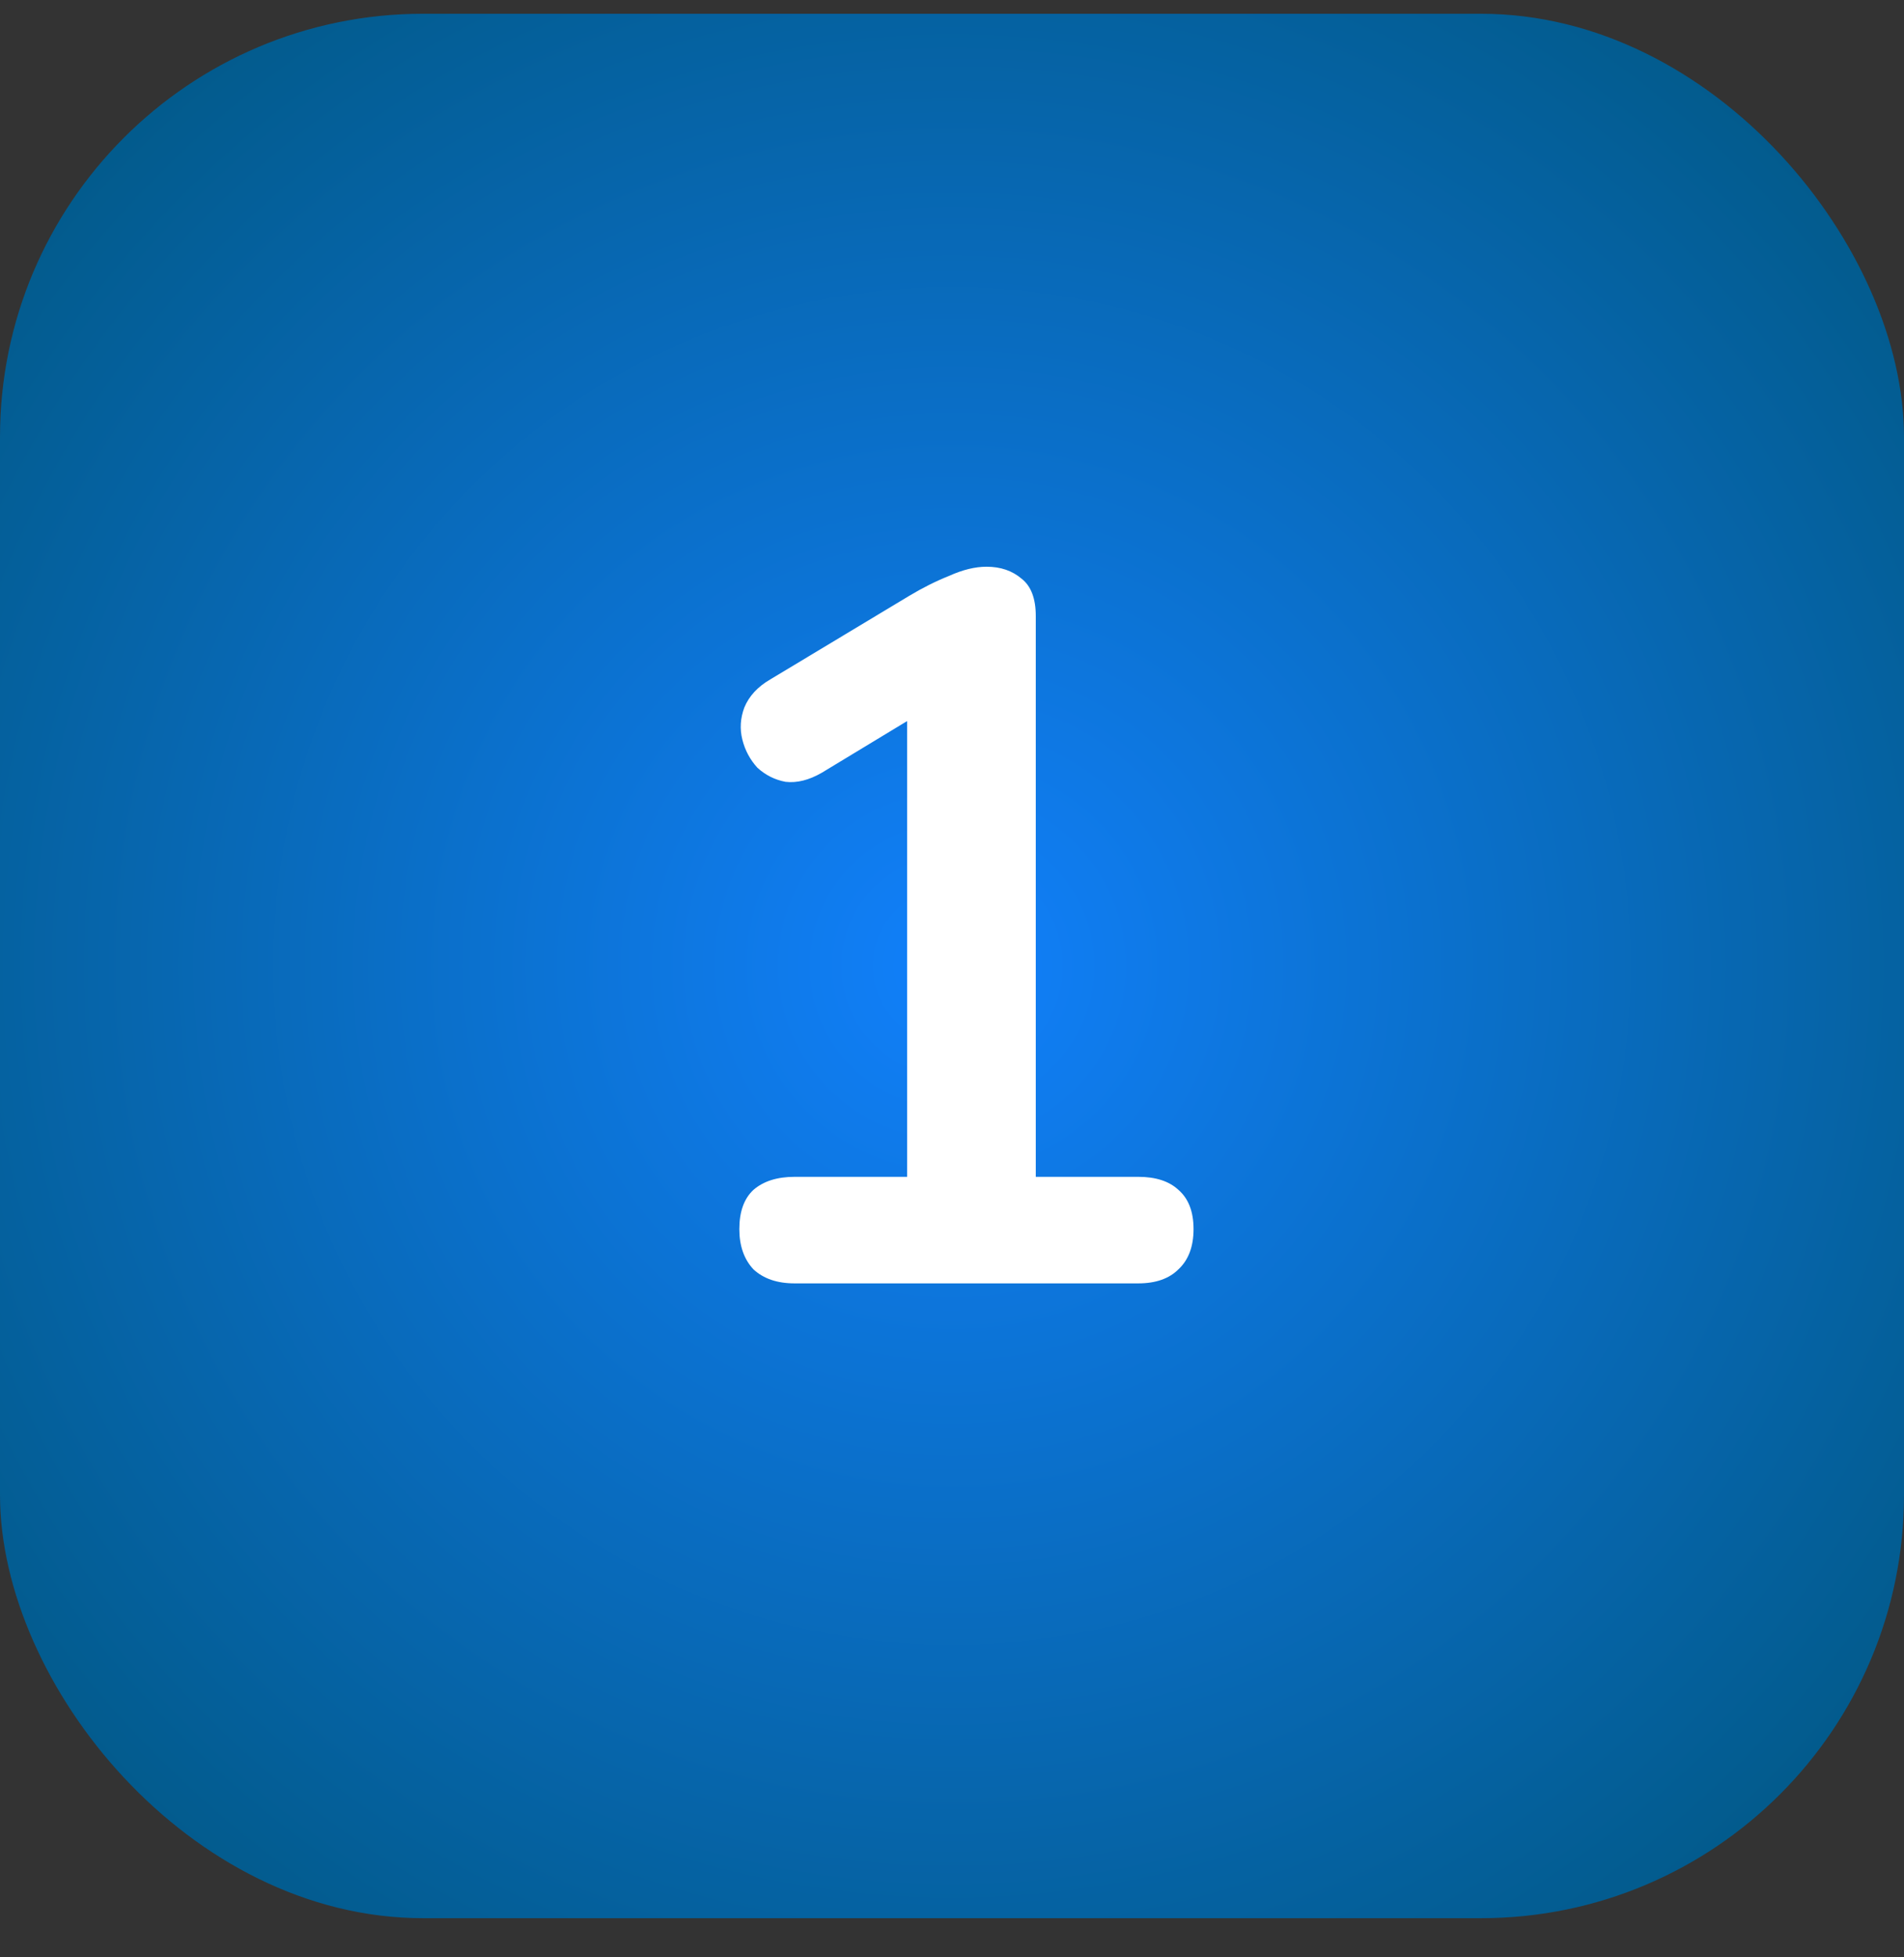
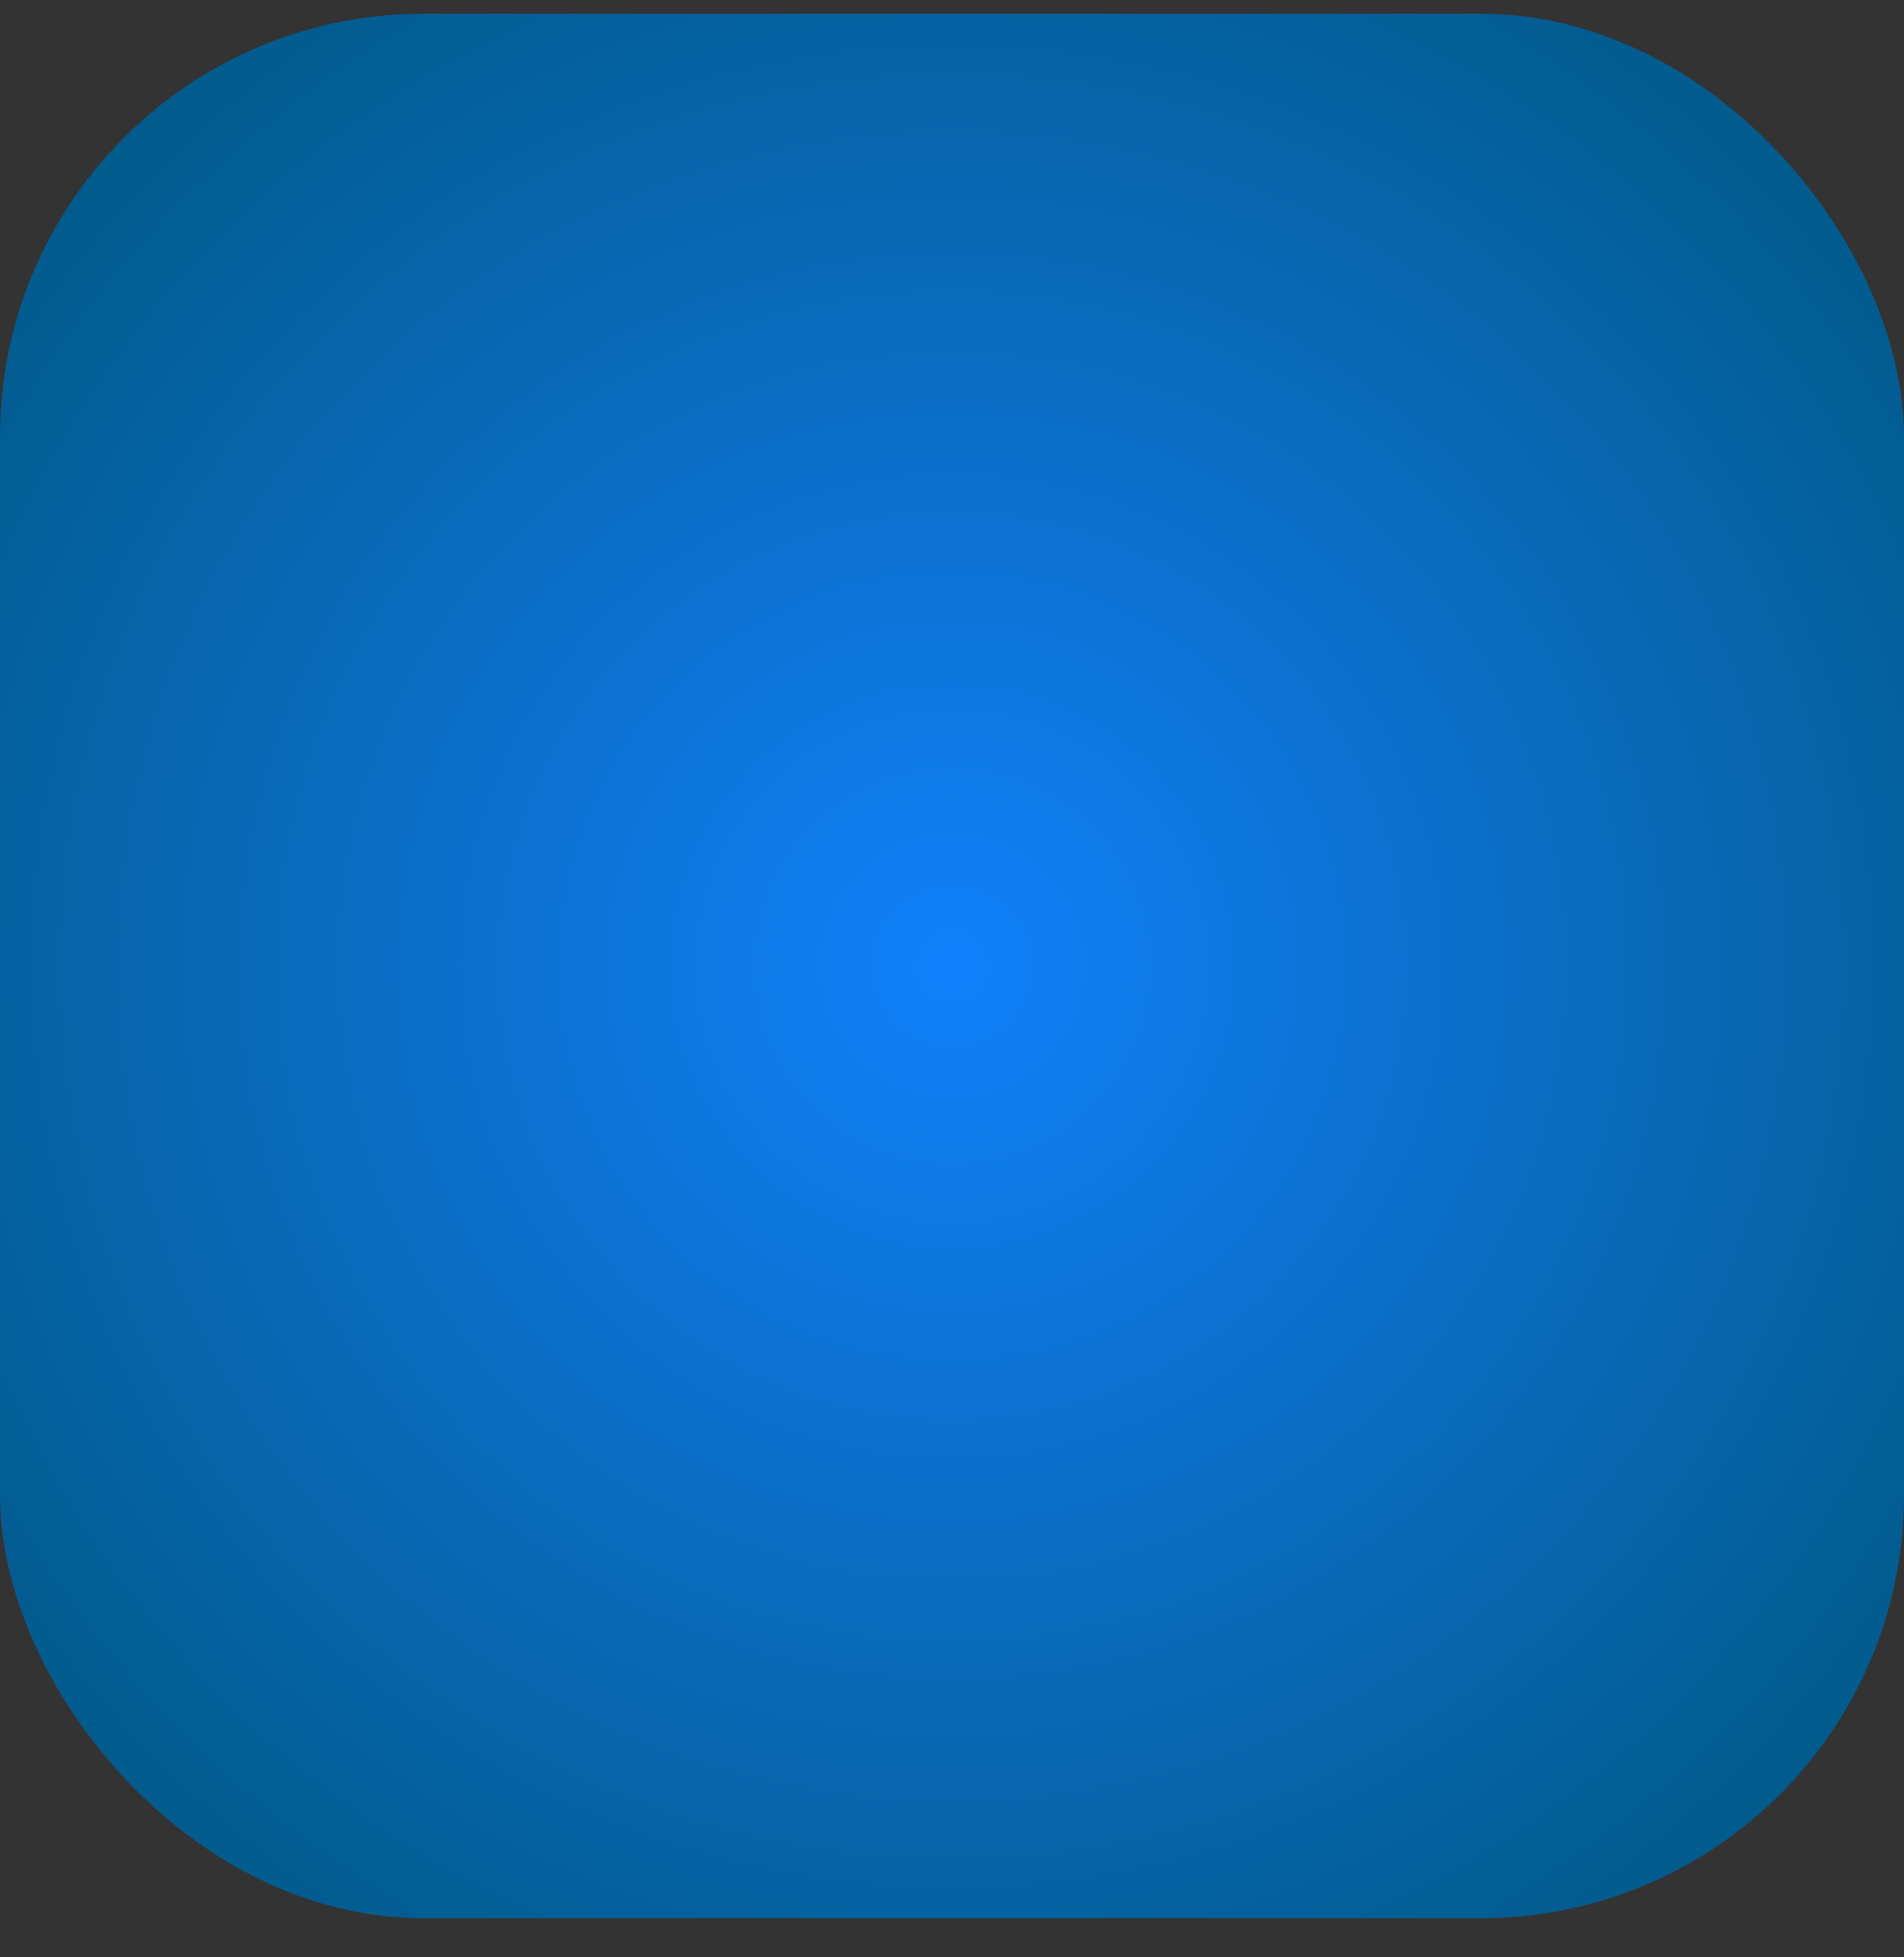
<svg xmlns="http://www.w3.org/2000/svg" width="36" height="37" viewBox="0 0 36 37" fill="none">
  <rect x="0" y="0" width="36" height="37" fill="#333333" stroke="none" />
  <rect y="0.26" width="36" height="36" rx="8" fill="url(#paint0_radial_2_185)" />
-   <path d="M15.024 24.26C14.695 24.26 14.435 24.171 14.245 23.994C14.068 23.804 13.979 23.551 13.979 23.234C13.979 22.905 14.068 22.658 14.245 22.493C14.435 22.328 14.695 22.246 15.024 22.246H17.152V12.917H18.33L15.537 14.608C15.296 14.747 15.068 14.804 14.853 14.779C14.65 14.741 14.473 14.652 14.321 14.513C14.182 14.361 14.087 14.184 14.036 13.981C13.985 13.778 13.998 13.576 14.074 13.373C14.163 13.158 14.327 12.98 14.568 12.841L17.19 11.264C17.443 11.112 17.697 10.985 17.95 10.884C18.203 10.77 18.438 10.713 18.653 10.713C18.919 10.713 19.141 10.789 19.318 10.941C19.495 11.08 19.584 11.315 19.584 11.644V22.246H21.522C21.851 22.246 22.105 22.328 22.282 22.493C22.472 22.658 22.567 22.905 22.567 23.234C22.567 23.563 22.472 23.817 22.282 23.994C22.105 24.171 21.851 24.26 21.522 24.26H15.024Z" fill="white" />
  <defs>
    <radialGradient id="paint0_radial_2_185" cx="0" cy="0" r="1" gradientUnits="userSpaceOnUse" gradientTransform="translate(18 18.26) rotate(45) scale(25.456)">
      <stop stop-color="#1180FB" />
      <stop offset="1" stop-color="#00557B" />
    </radialGradient>
  </defs>
</svg>